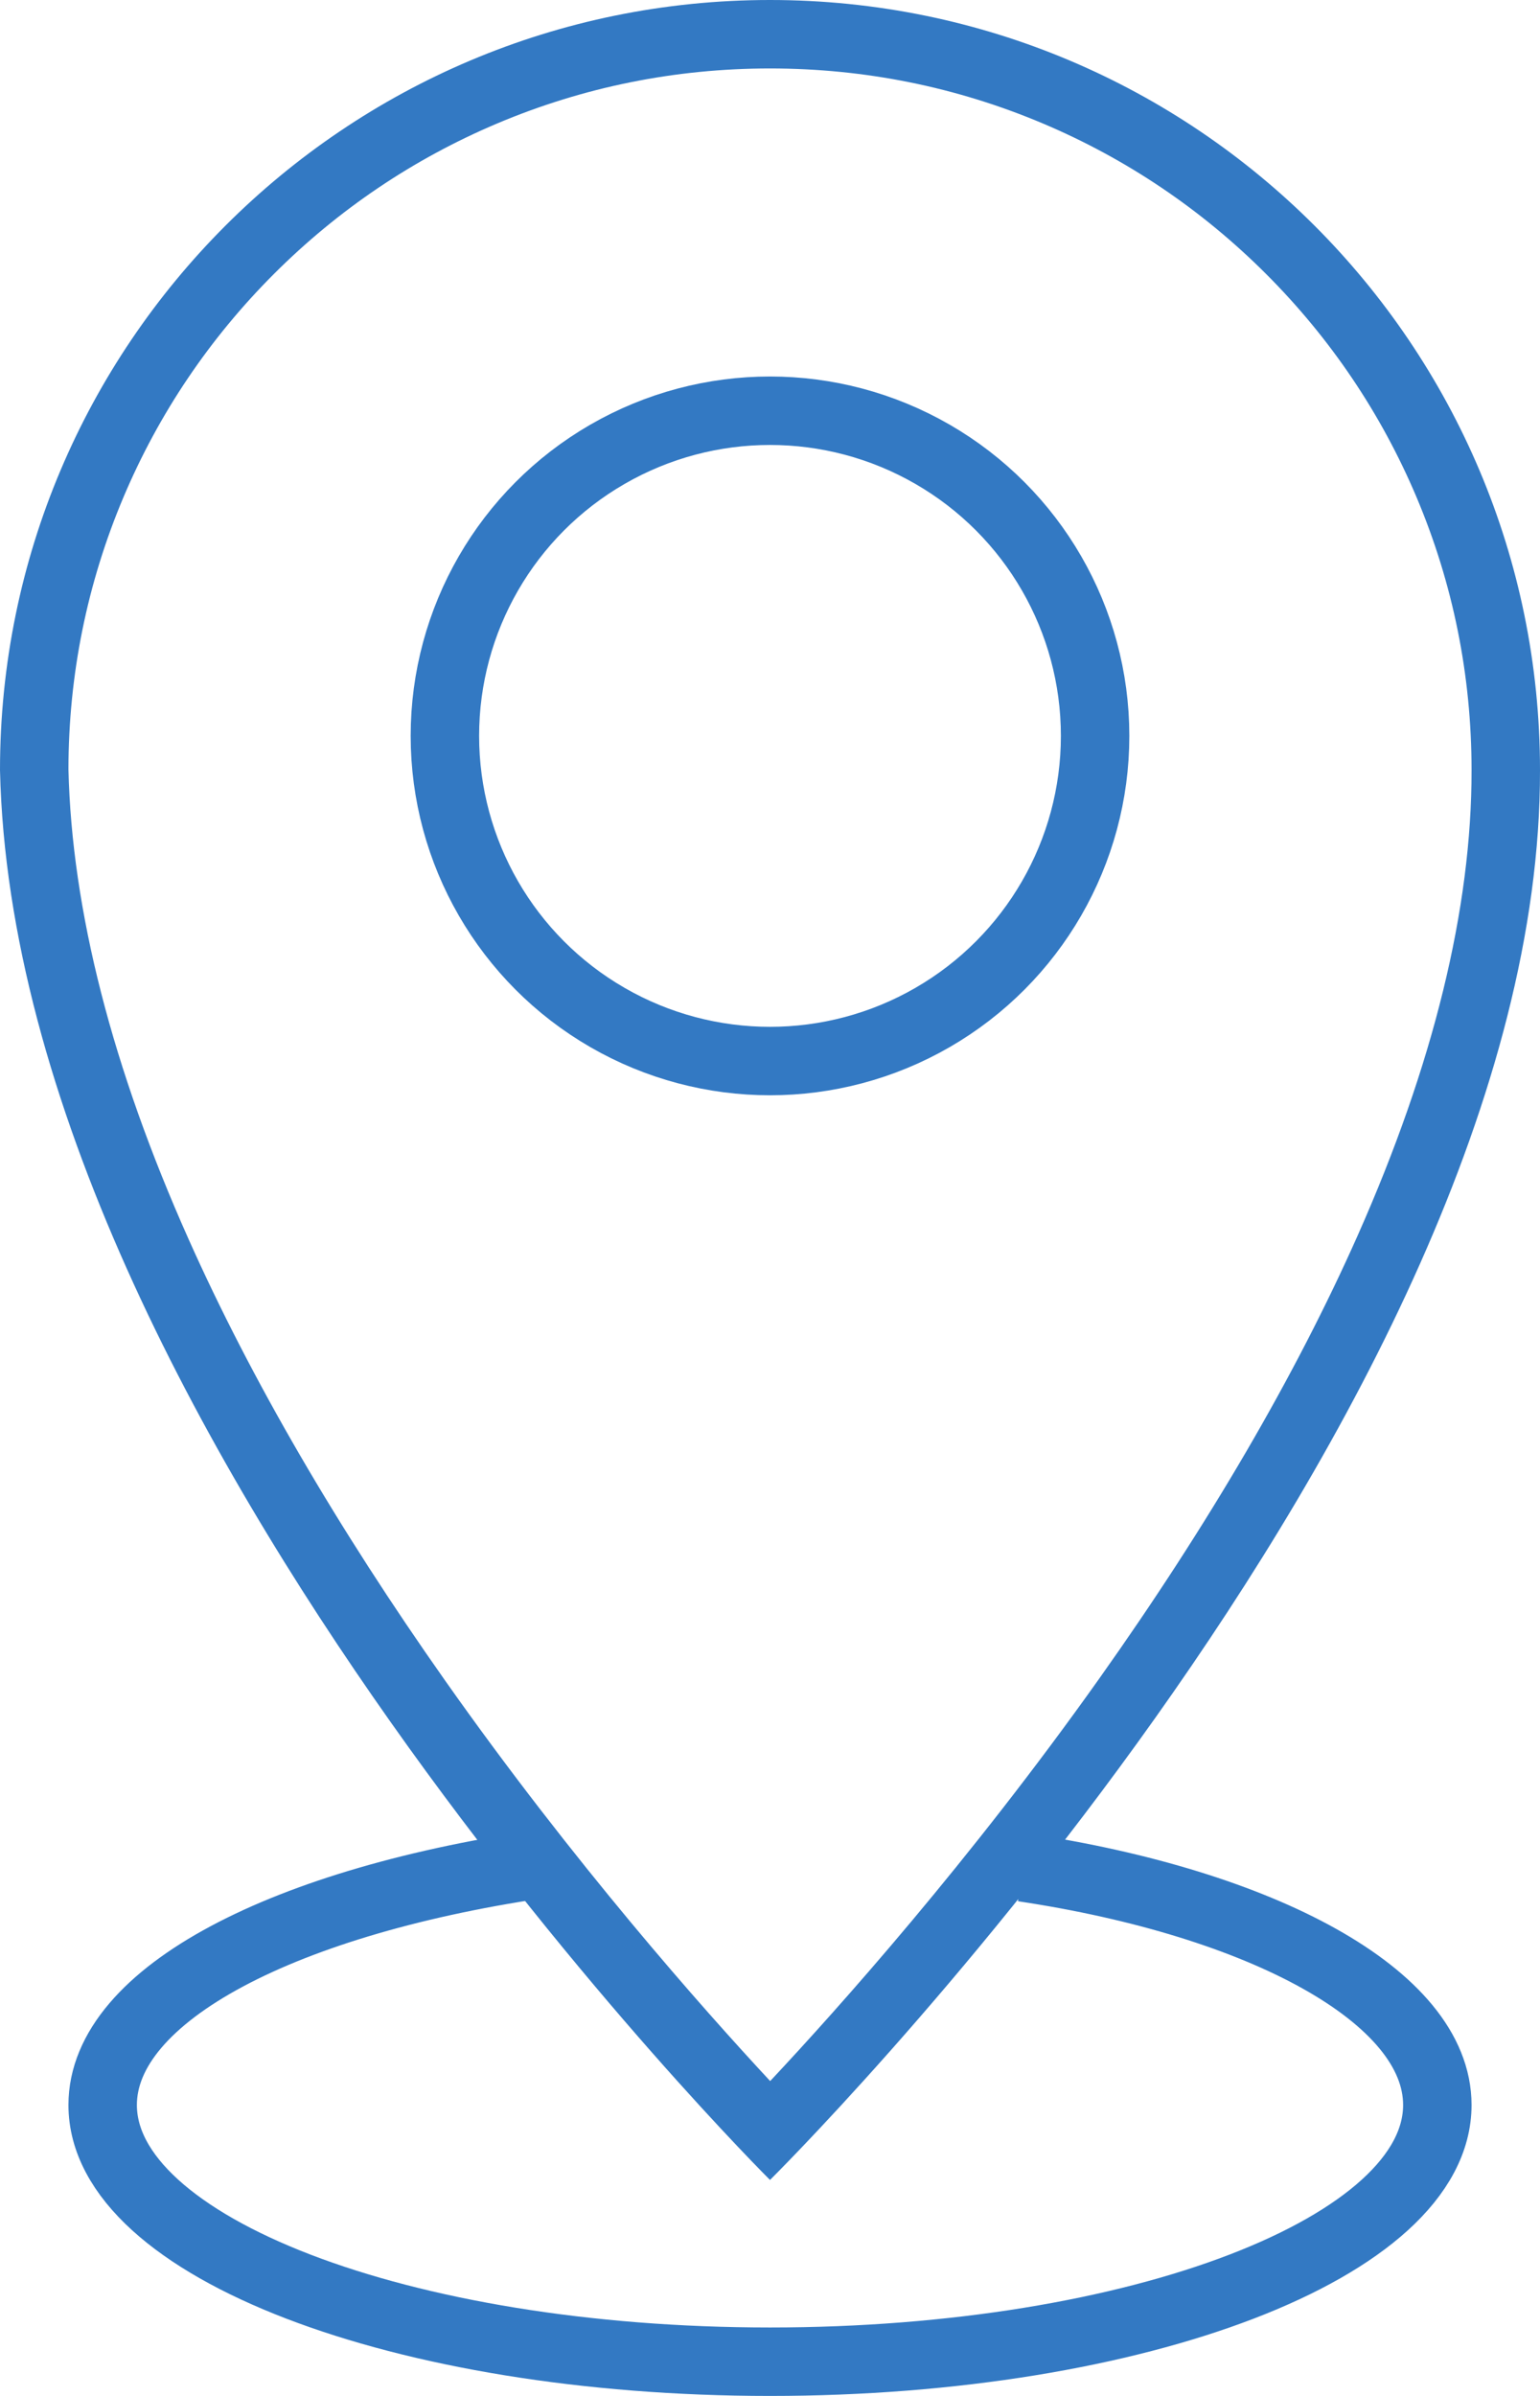
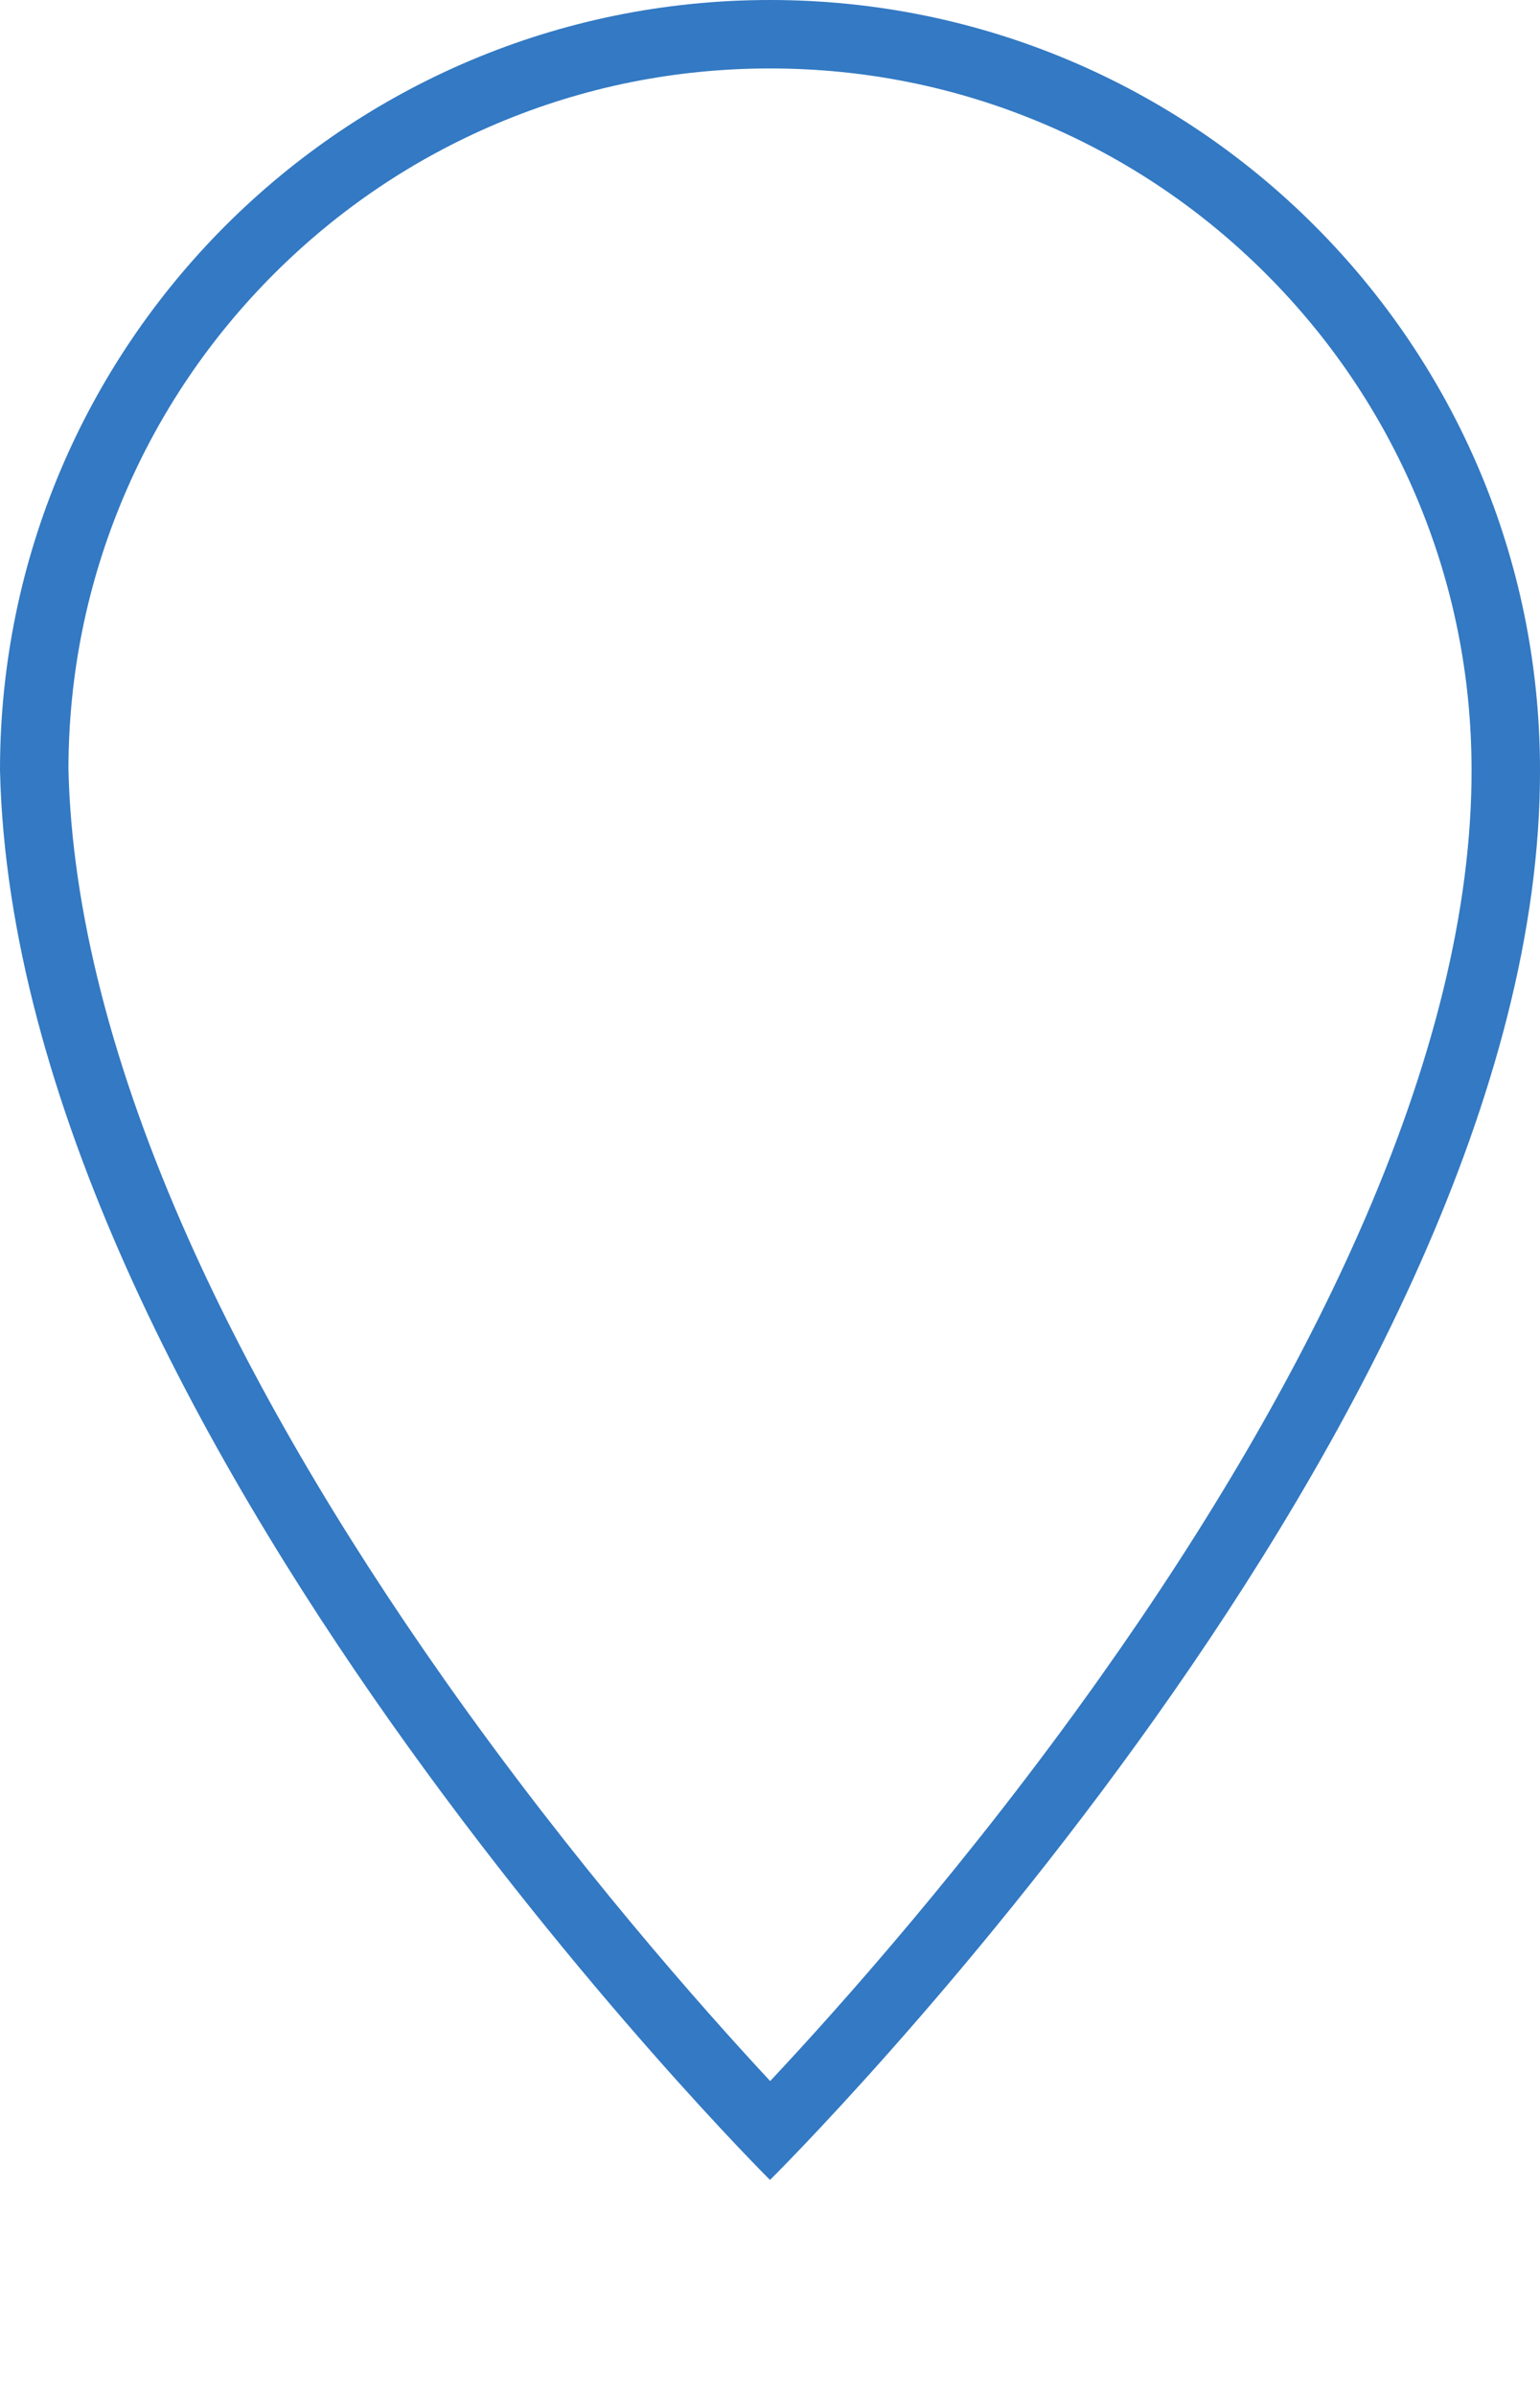
<svg xmlns="http://www.w3.org/2000/svg" width="45" height="70" viewBox="0 0 45 70">
  <g id="Group_122" data-name="Group 122" transform="translate(-645 -963)">
    <g id="Path_26" data-name="Path 26" transform="translate(645 963)" fill="none">
-       <path d="M22.5,0A22.5,22.5,0,0,1,45,22.5c.035,18.9-22.5,41.19-22.5,41.19S.438,41.745,0,22.5A22.5,22.5,0,0,1,22.5,0Z" stroke="none" />
      <path d="M 22.5 2 C 19.732 2 17.047 2.542 14.521 3.61 C 12.08 4.643 9.888 6.121 8.004 8.004 C 6.121 9.888 4.643 12.08 3.61 14.521 C 2.545 17.04 2.003 19.717 2 22.477 C 2.097 26.585 3.279 31.204 5.512 36.207 C 7.337 40.296 9.86 44.636 13.01 49.105 C 16.764 54.431 20.533 58.681 22.505 60.801 C 24.501 58.672 28.329 54.386 32.132 49.026 C 35.324 44.527 37.86 40.178 39.671 36.099 C 41.888 31.107 43.007 26.533 43 22.5 C 43 19.732 42.458 17.047 41.39 14.521 C 40.357 12.08 38.879 9.888 36.996 8.004 C 35.112 6.121 32.92 4.643 30.479 3.61 C 27.953 2.542 25.268 2 22.5 2 M 22.5 0 C 34.926 0 45 10.074 45 22.5 C 45.035 41.402 22.5 63.69 22.5 63.69 C 22.5 63.69 0.438 41.745 0 22.5 C 0 10.074 10.074 0 22.5 0 Z" stroke="none" fill="#3379c3" />
    </g>
    <g id="Ellipse_3" data-name="Ellipse 3" transform="translate(657 974)" fill="none" stroke="#3379c3" stroke-width="2">
-       <circle cx="10.5" cy="10.5" r="10.5" stroke="none" />
-       <circle cx="10.5" cy="10.5" r="9.5" fill="none" />
-     </g>
-     <path id="Path_27" data-name="Path 27" d="M26.894.558C33.851,1.6,39,4.319,39,7.5c0,4.142-8.73,7.5-19.5,7.5S0,11.642,0,7.5C0,4.265,5.325,1.508,13.1.414" transform="translate(648 1017)" fill="none" stroke="#3379c3" stroke-width="2" />
+       </g>
  </g>
</svg>